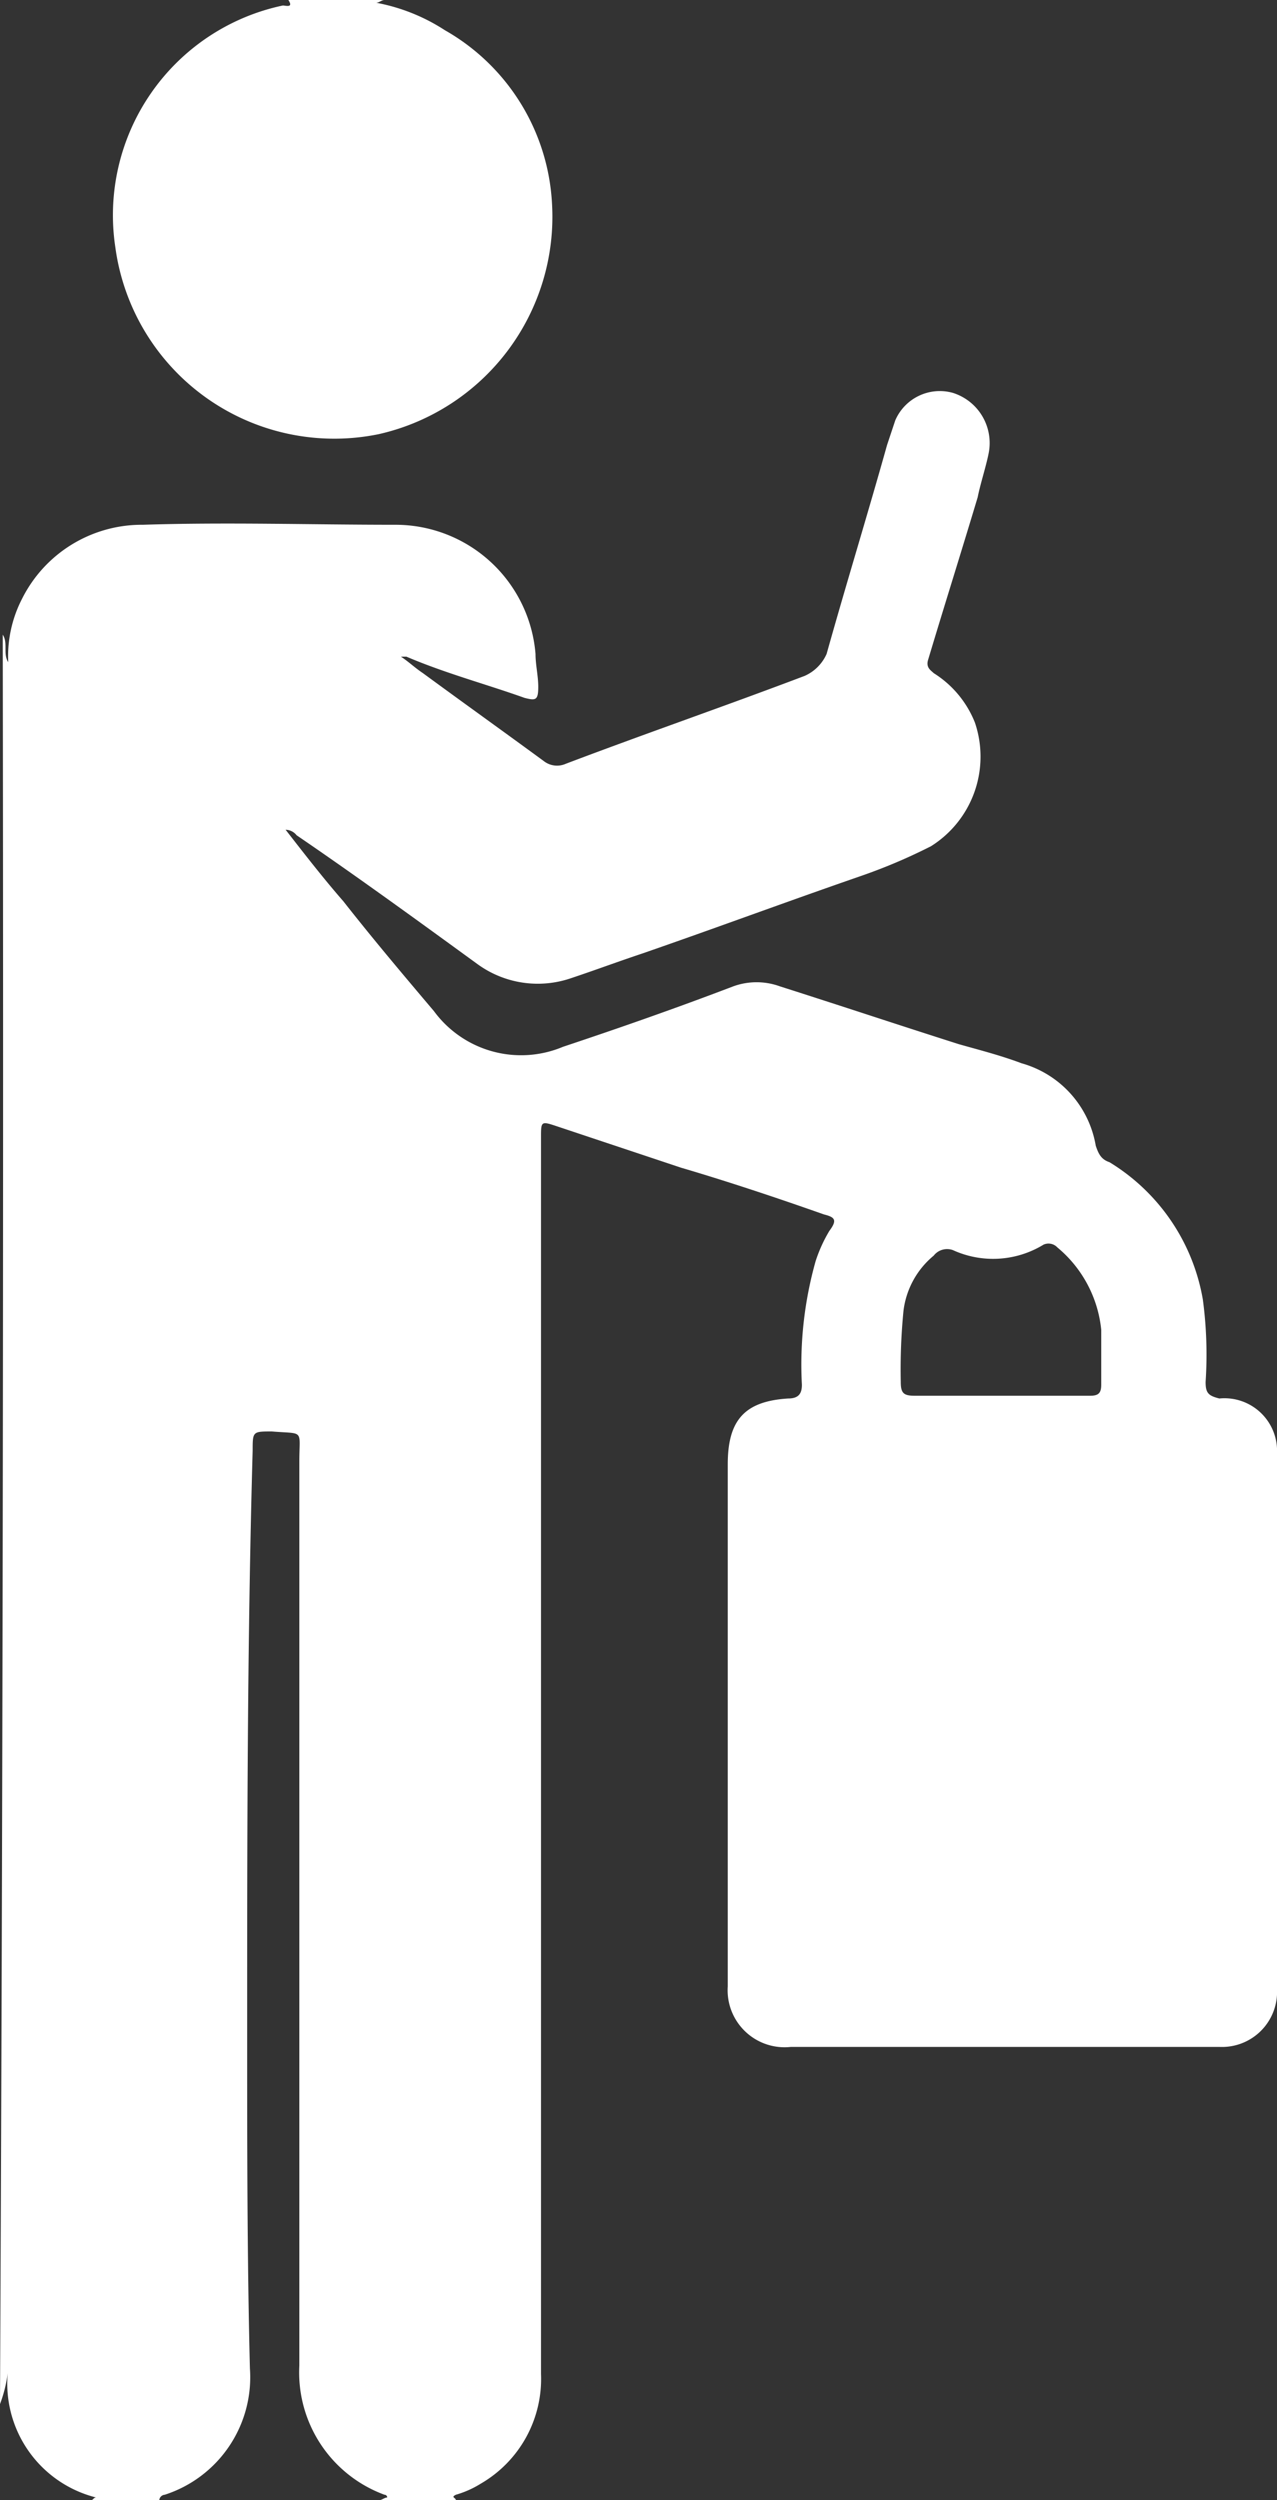
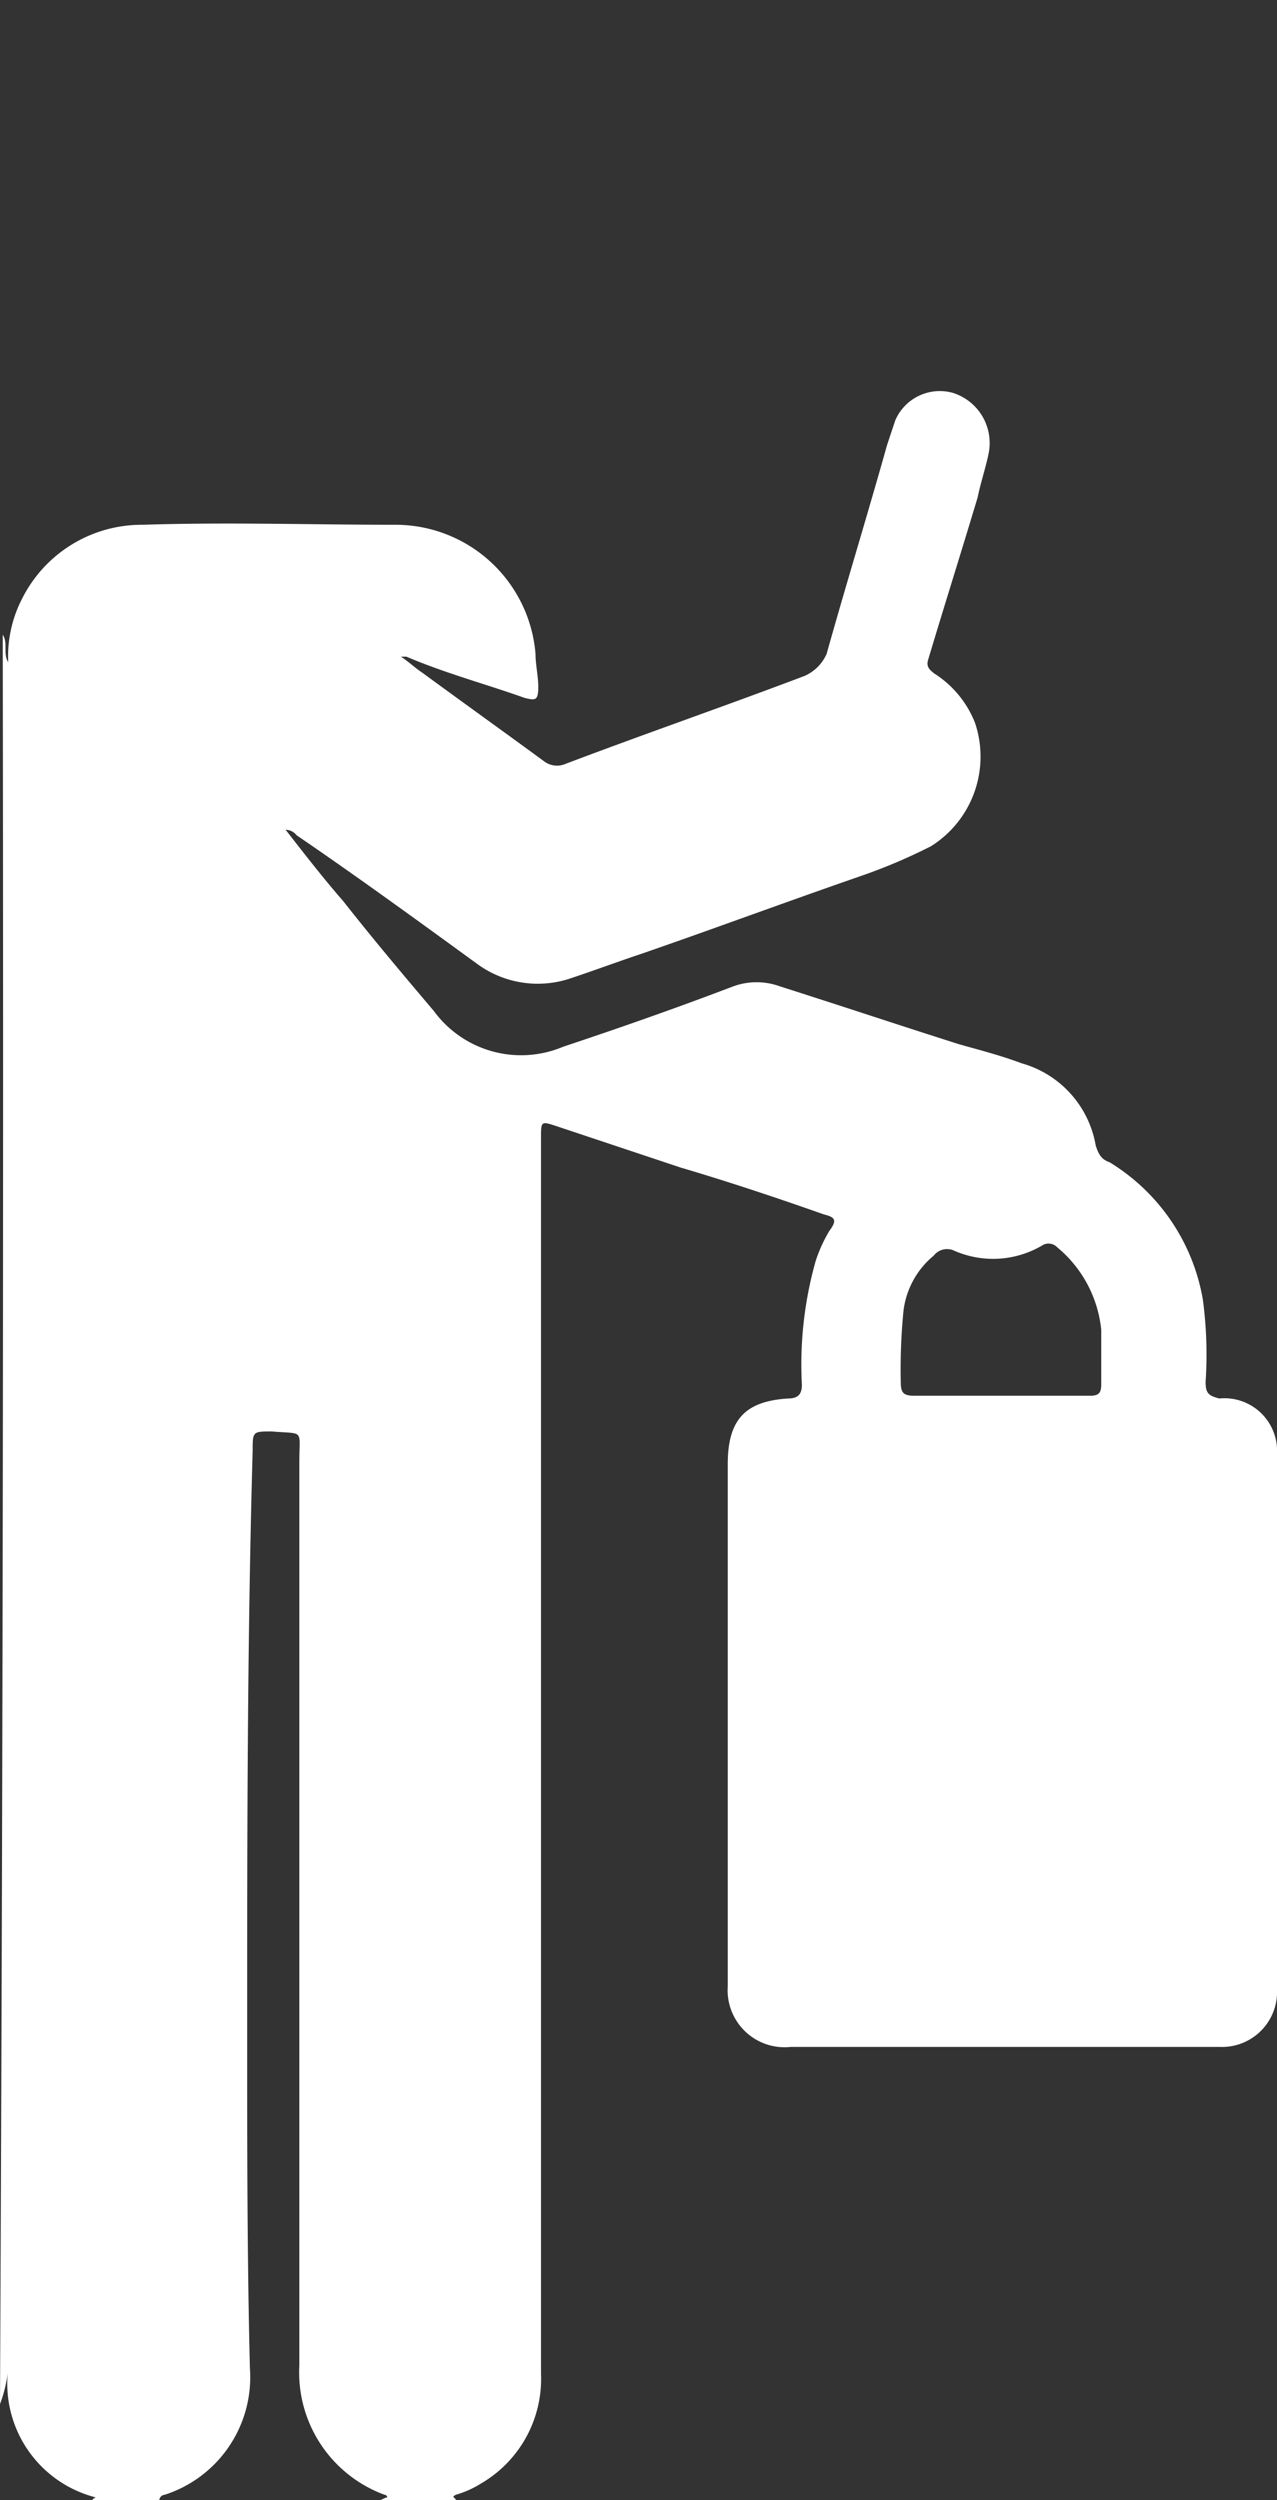
<svg xmlns="http://www.w3.org/2000/svg" width="46.5" height="91" viewBox="0 0 46.5 91">
  <rect x="0" y="0" width="46.5" height="91" fill="#333333" stroke="none" />
  <g id="a-emporter" transform="translate(0 -0.1)">
    <path id="Tracé_69226" data-name="Tracé 69226" d="M.1,23.2c.2.3,0,.7.2,1a4.558,4.558,0,0,1,.5-2.3,4.874,4.874,0,0,1,4.4-2.7c3.1-.1,6.1,0,9.2,0a5.116,5.116,0,0,1,5.1,4.7c0,.4.1.8.1,1.2,0,.5-.1.5-.5.4-1.4-.5-2.9-.9-4.3-1.5h-.2c.3.2.5.4.8.6,1.5,1.1,2.9,2.1,4.4,3.2a.783.783,0,0,0,.8.1c2.9-1.1,5.8-2.1,8.7-3.2a1.562,1.562,0,0,0,.8-.8c.7-2.5,1.5-5.1,2.2-7.6l.3-.9a1.765,1.765,0,0,1,2.1-1A1.914,1.914,0,0,1,36,16.6c-.1.5-.3,1.1-.4,1.6-.6,2-1.2,3.9-1.8,5.9-.1.3.1.4.2.5a3.758,3.758,0,0,1,1.5,1.8,3.85,3.85,0,0,1-1.6,4.5A20.291,20.291,0,0,1,31.3,32c-2.6.9-5.3,1.9-7.9,2.8-.9.3-1.7.6-2.6.9a3.732,3.732,0,0,1-3.4-.5c-2.2-1.6-4.4-3.2-6.6-4.7a.52.52,0,0,0-.4-.2c.7.9,1.4,1.8,2.1,2.6,1.1,1.4,2.2,2.7,3.3,4a3.939,3.939,0,0,0,4.7,1.3c2.1-.7,4.1-1.4,6.2-2.2a2.483,2.483,0,0,1,1.7,0c2.2.7,4.3,1.4,6.5,2.1.7.2,1.5.4,2.3.7a3.771,3.771,0,0,1,2.7,3c.1.3.2.5.5.6a7.3,7.3,0,0,1,3.4,5,15.062,15.062,0,0,1,.1,3c0,.4.1.5.5.6a1.916,1.916,0,0,1,2.1,2V72.7a2.005,2.005,0,0,1-2.1,1.9H28.8a2.074,2.074,0,0,1-2.3-2.2v-19c0-1.6.6-2.3,2.2-2.4.4,0,.5-.2.5-.5a13.843,13.843,0,0,1,.5-4.5,5.359,5.359,0,0,1,.5-1.1c.3-.4.2-.5-.2-.6-1.7-.6-3.5-1.2-5.2-1.7l-4.5-1.5c-.6-.2-.6-.2-.6.4v45a4.405,4.405,0,0,1-2.2,4,3.552,3.552,0,0,1-.9.4c-.2.1,0,.1,0,.2H13.8c.1,0,.2-.1.3-.1a.1.1,0,0,0-.1-.1,4.741,4.741,0,0,1-3.1-4.7V53.3c0-1.2.2-1-1-1.1-.7,0-.7,0-.7.7C9,60,9,67.1,9,74.2c0,4,0,8.1.1,12.1A4.494,4.494,0,0,1,6,90.9a.215.215,0,0,0-.2.2H3.3c.1,0,.1-.1.2-.1A4.277,4.277,0,0,1,.3,86.3,4.961,4.961,0,0,1,0,87.6Q.15,55.35.1,23.2ZM36.5,50.9h3.2c.3,0,.4-.1.4-.4v-2a4.477,4.477,0,0,0-1.6-3,.44.44,0,0,0-.5-.1,3.523,3.523,0,0,1-3.3.2.618.618,0,0,0-.7.2,3.09,3.09,0,0,0-1.1,2,21.749,21.749,0,0,0-.1,2.6c0,.4.1.5.5.5Z" fill="#fff" />
-     <path id="Tracé_69227" data-name="Tracé 69227" d="M14,.1c-.1,0-.2.1-.3.1a6.913,6.913,0,0,1,2.5,1,7.727,7.727,0,0,1,3.9,6.3,8.114,8.114,0,0,1-6.3,8.4A8.045,8.045,0,0,1,4.2,9.1,7.8,7.8,0,0,1,10.3.3c.1,0,.4.1.2-.2Z" fill="#fff" />
  </g>
</svg>